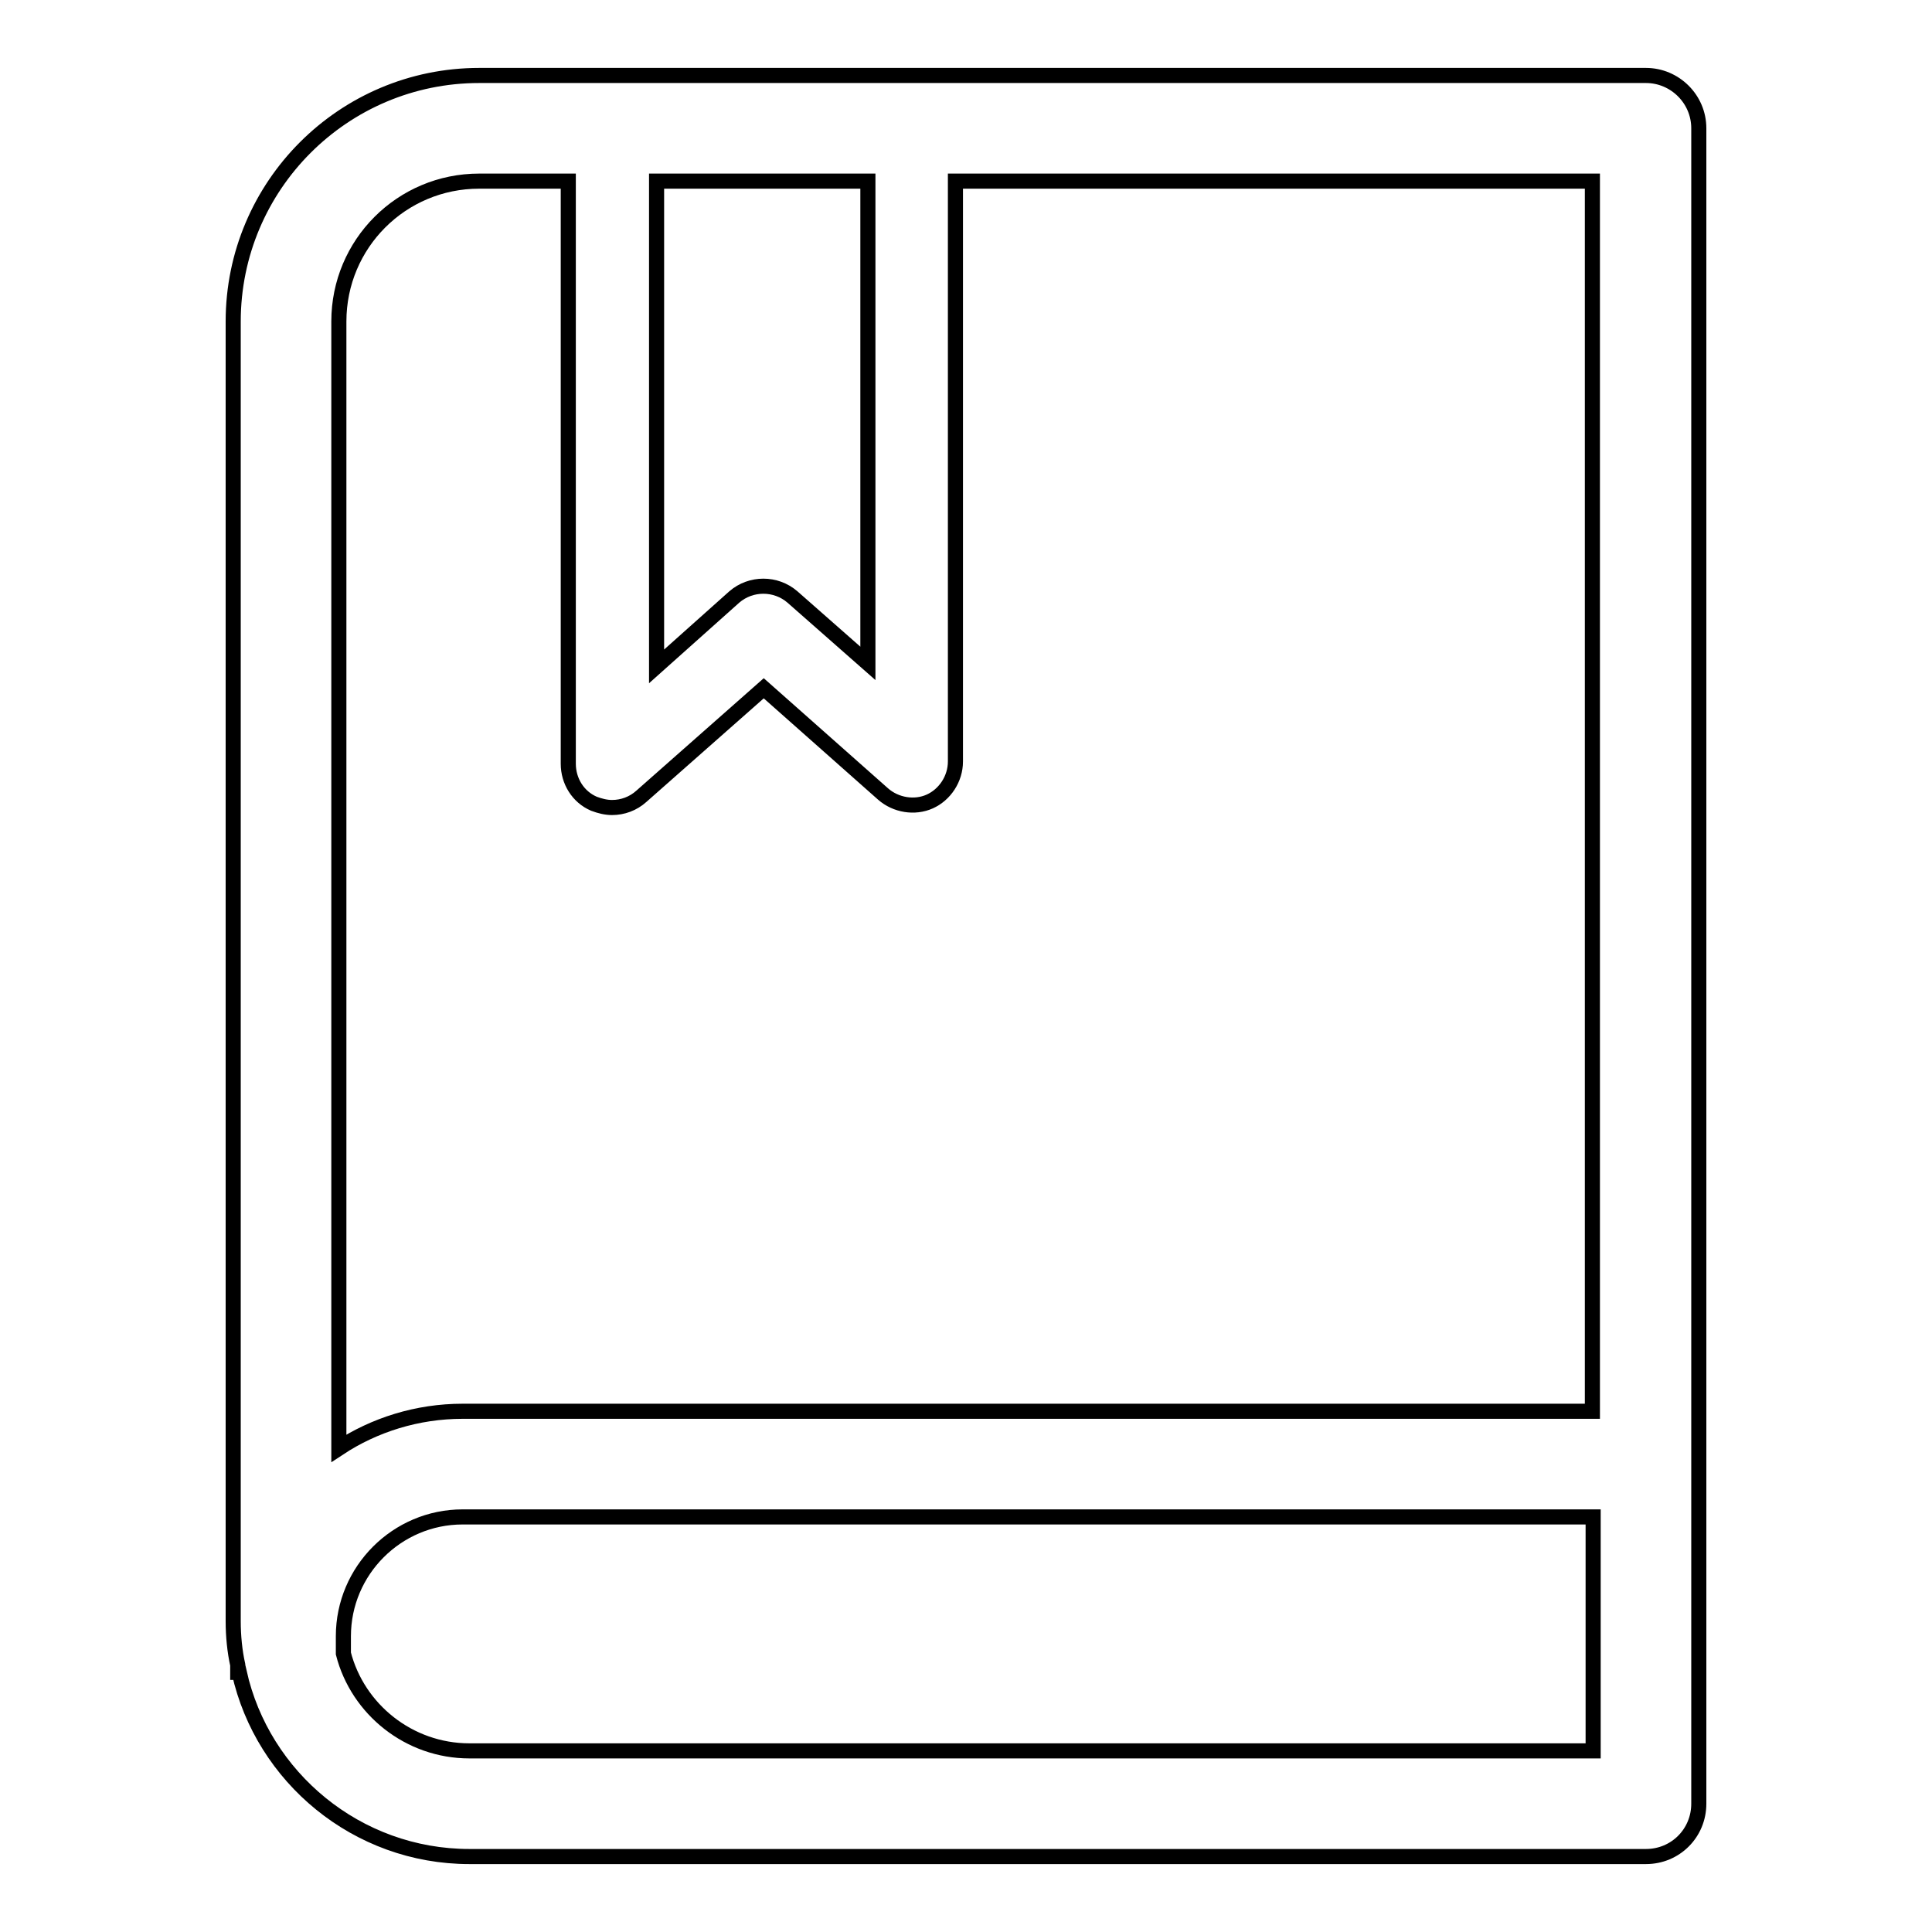
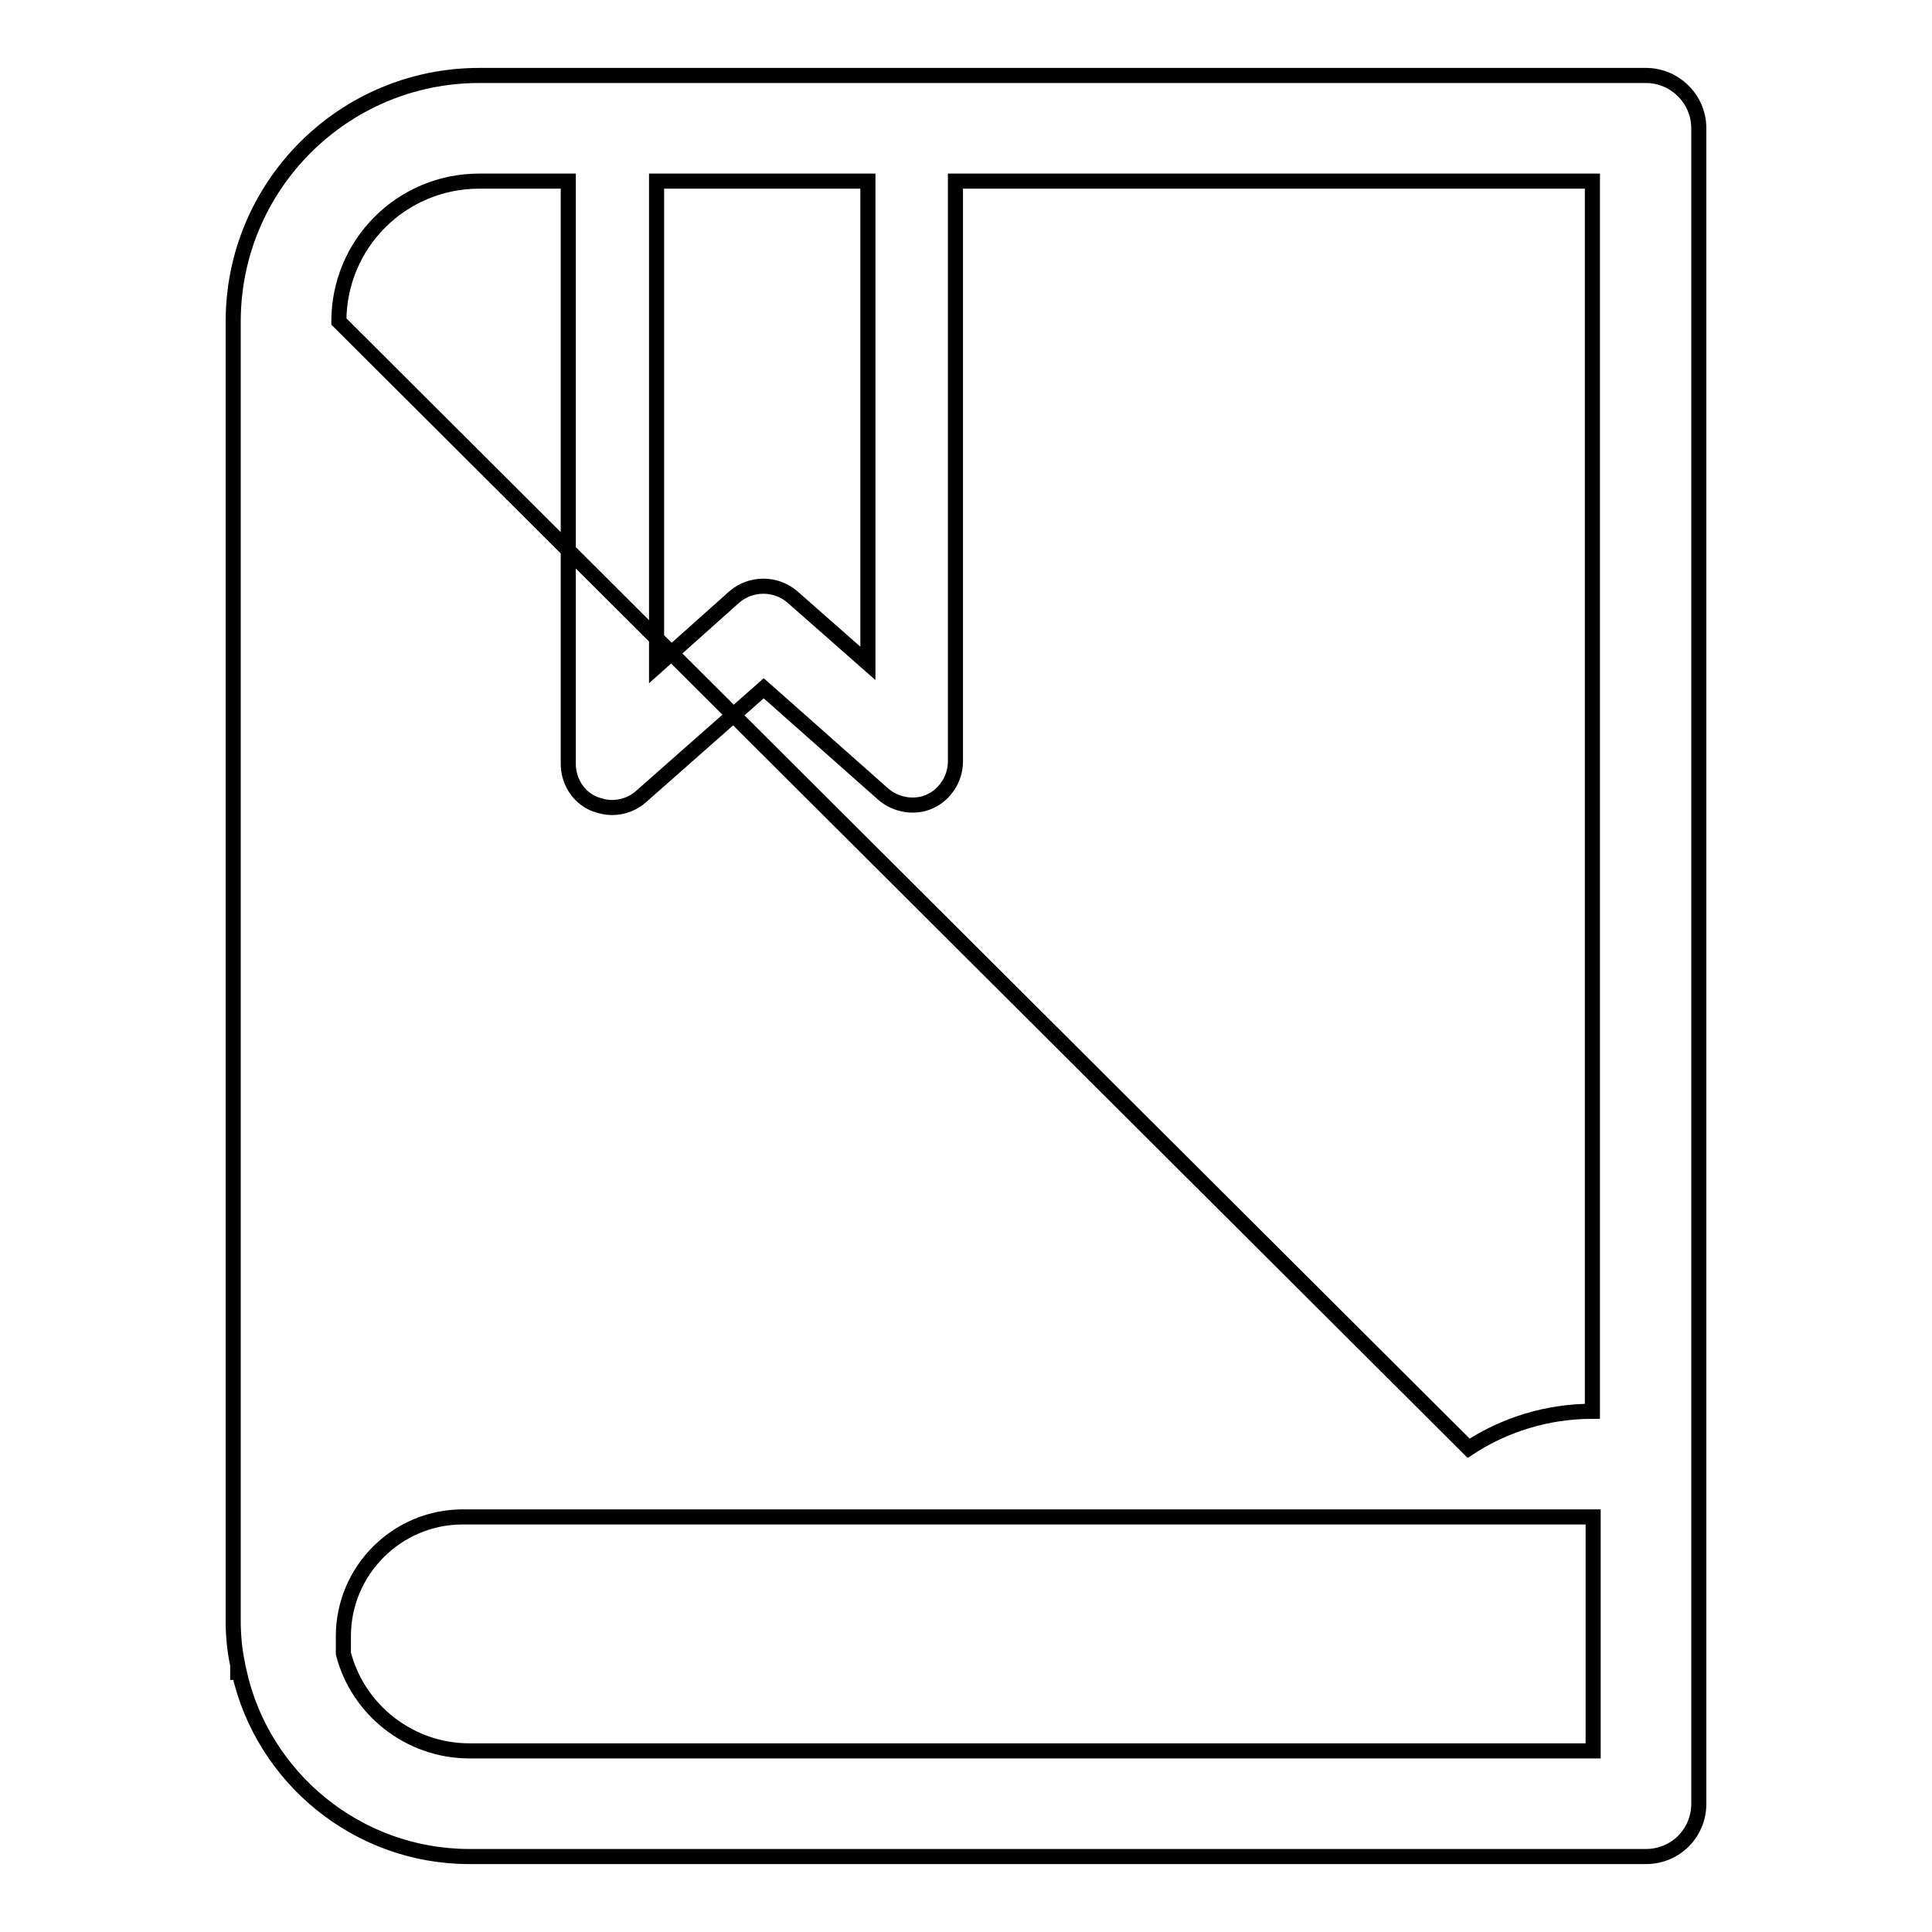
<svg xmlns="http://www.w3.org/2000/svg" version="1.1" x="0px" y="0px" viewBox="0 0 256 256" enable-background="new 0 0 256 256" xml:space="preserve">
  <g>
-     <path stroke-width="2" fill-opacity="0" stroke="#000000" d="M218.1,10H63.5c-18,0-32.6,14.6-32.6,32.6v172.2c0,2,0.2,4,0.6,5.8v1h0.2c3.1,13.9,15.6,24.4,30.5,24.4 h155.9c3.9,0,7-3.1,7-7V17C225.1,13.1,221.9,10,218.1,10z M87,24h28v63.9l-10-8.8c-2.2-1.9-5.5-1.9-7.7,0L87,88.3V24z M44.9,42.6 c0-10.3,8.3-18.6,18.6-18.6h11.8v77.2c0,2.3,1.3,4.4,3.4,5.3c0.8,0.3,1.6,0.5,2.4,0.5c1.4,0,2.8-0.5,3.9-1.5l16.2-14.3l15.8,14 c1.7,1.5,4.2,1.9,6.2,1s3.4-3,3.4-5.3V24h84.4v163H61.3c-6,0-11.7,1.8-16.4,4.9L44.9,42.6L44.9,42.6z M62.2,232 c-8,0-14.8-5.5-16.7-12.9v-2.3c0-8.7,7.1-15.8,15.8-15.8h149.8V232L62.2,232L62.2,232z" />
+     <path stroke-width="2" fill-opacity="0" stroke="#000000" d="M218.1,10H63.5c-18,0-32.6,14.6-32.6,32.6v172.2c0,2,0.2,4,0.6,5.8v1h0.2c3.1,13.9,15.6,24.4,30.5,24.4 h155.9c3.9,0,7-3.1,7-7V17C225.1,13.1,221.9,10,218.1,10z M87,24h28v63.9l-10-8.8c-2.2-1.9-5.5-1.9-7.7,0L87,88.3V24z M44.9,42.6 c0-10.3,8.3-18.6,18.6-18.6h11.8v77.2c0,2.3,1.3,4.4,3.4,5.3c0.8,0.3,1.6,0.5,2.4,0.5c1.4,0,2.8-0.5,3.9-1.5l16.2-14.3l15.8,14 c1.7,1.5,4.2,1.9,6.2,1s3.4-3,3.4-5.3V24h84.4v163c-6,0-11.7,1.8-16.4,4.9L44.9,42.6L44.9,42.6z M62.2,232 c-8,0-14.8-5.5-16.7-12.9v-2.3c0-8.7,7.1-15.8,15.8-15.8h149.8V232L62.2,232L62.2,232z" />
  </g>
</svg>